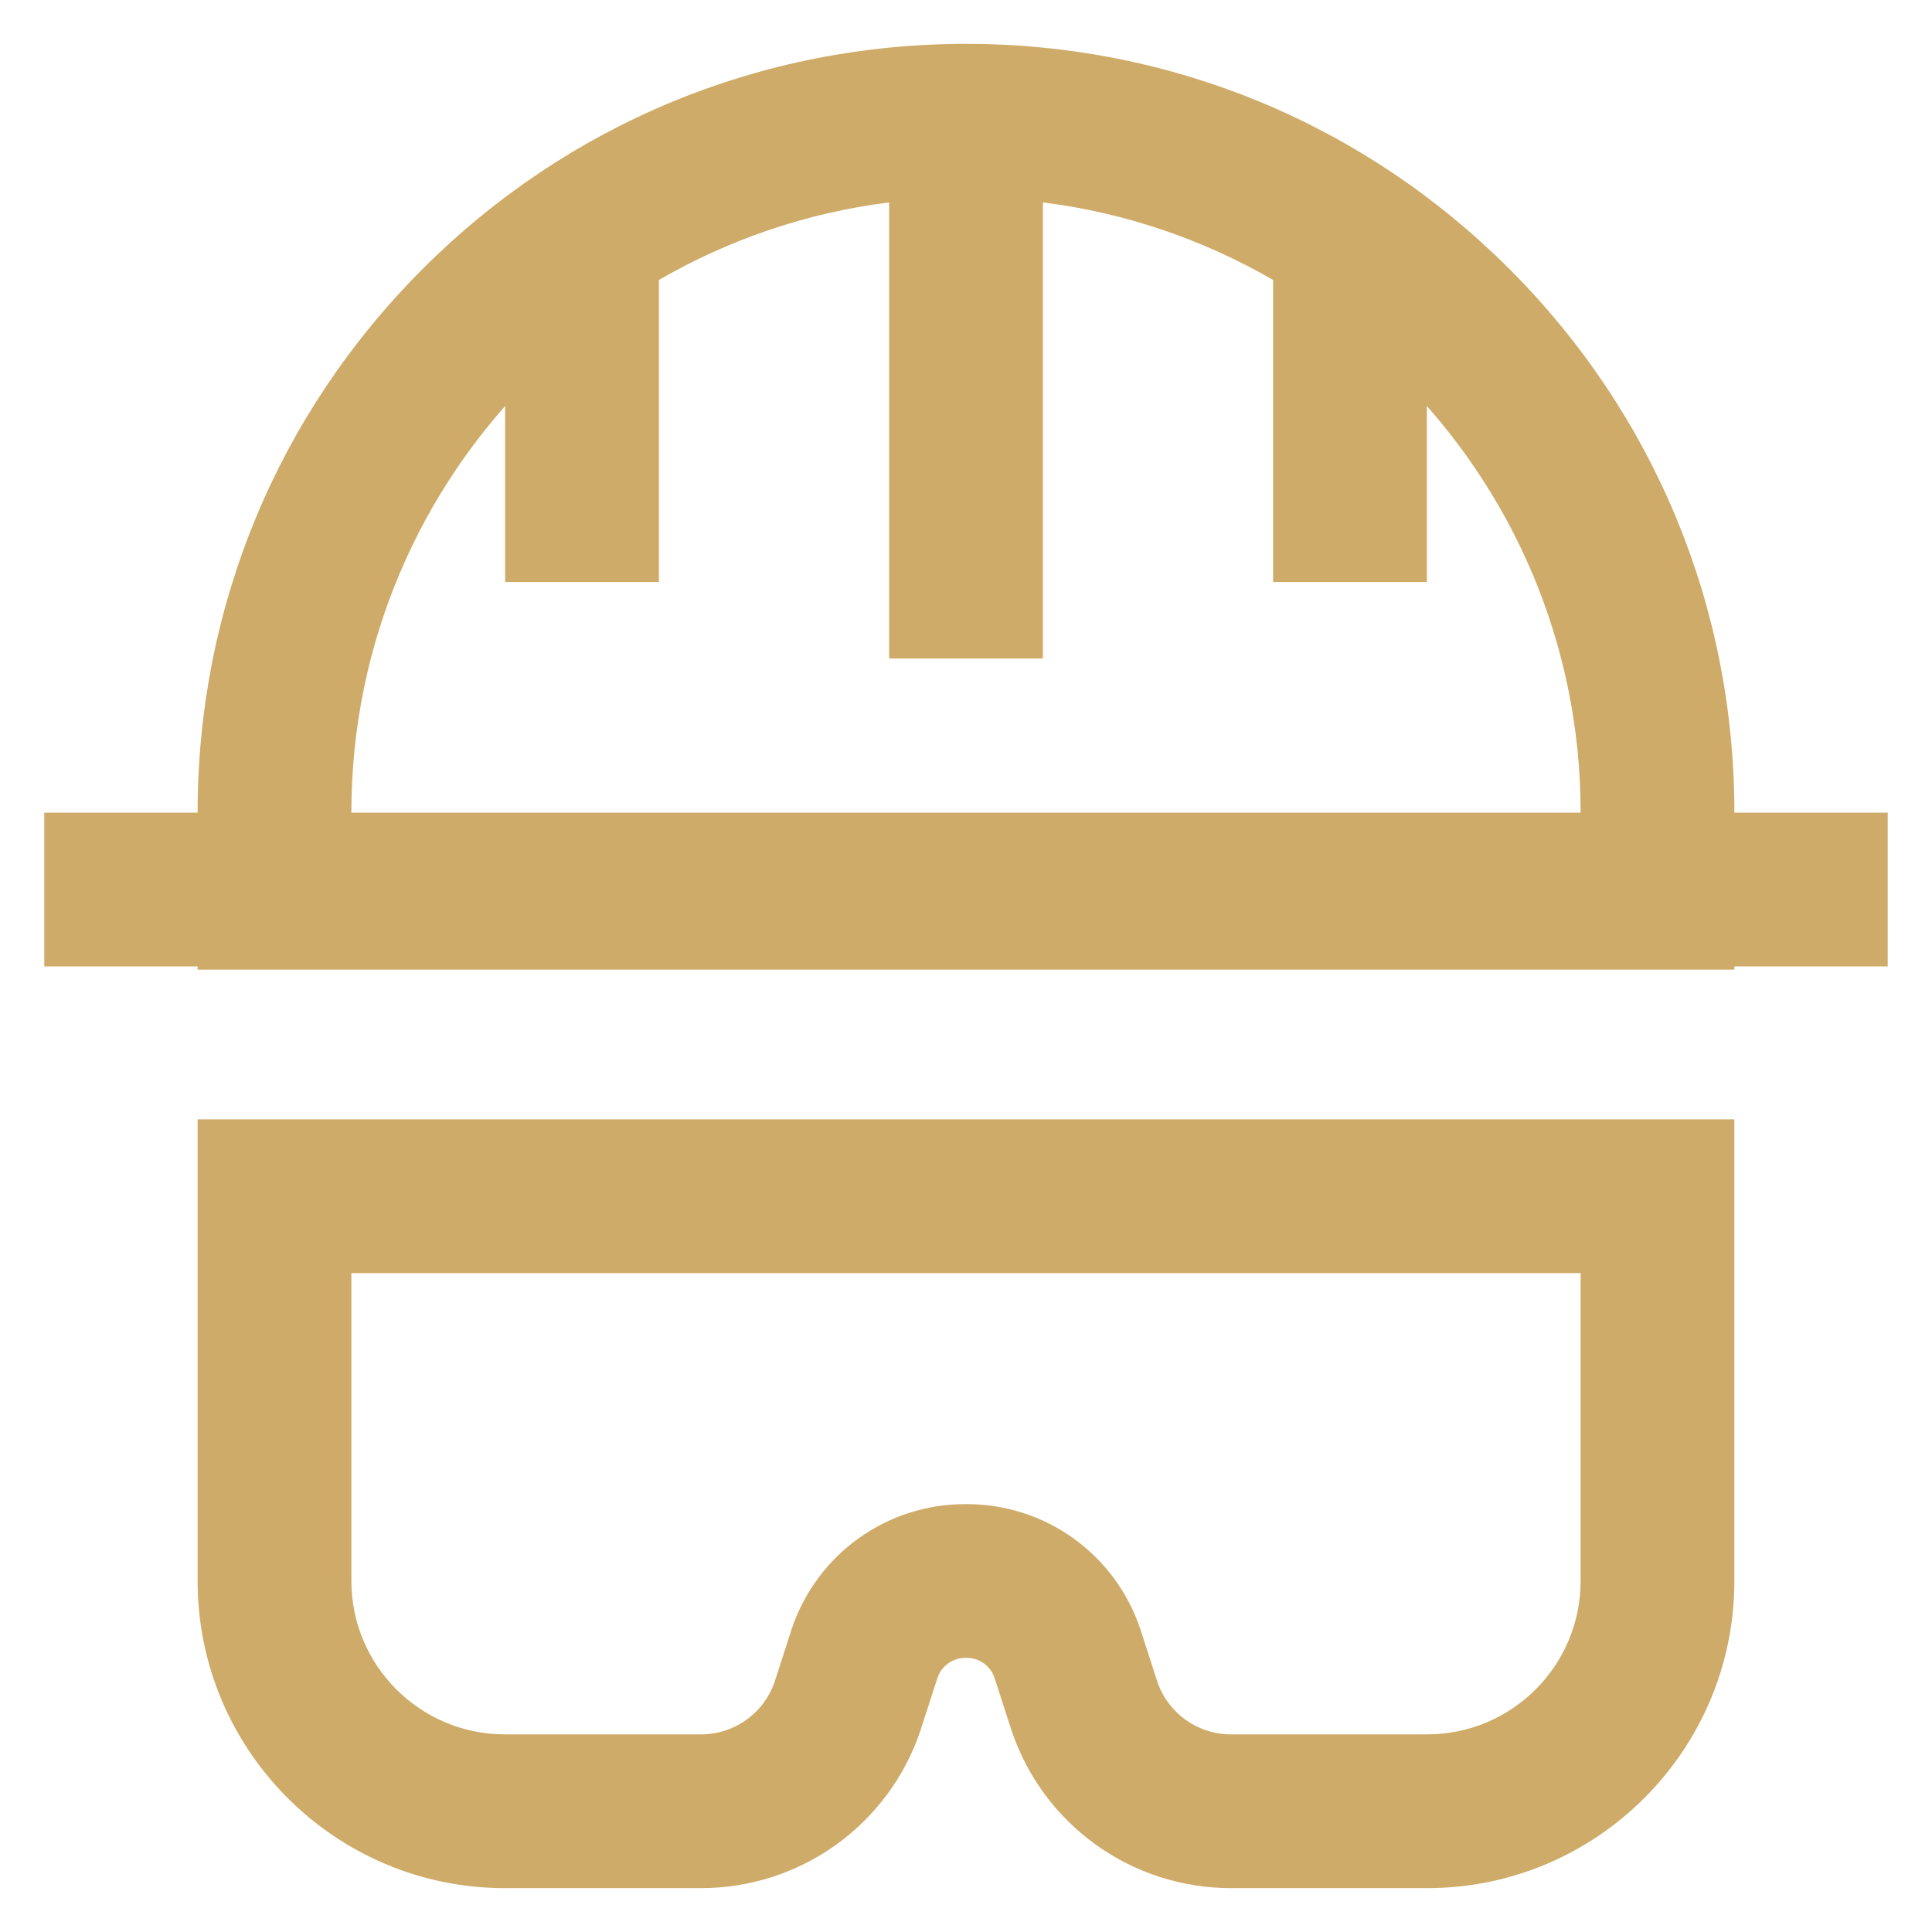
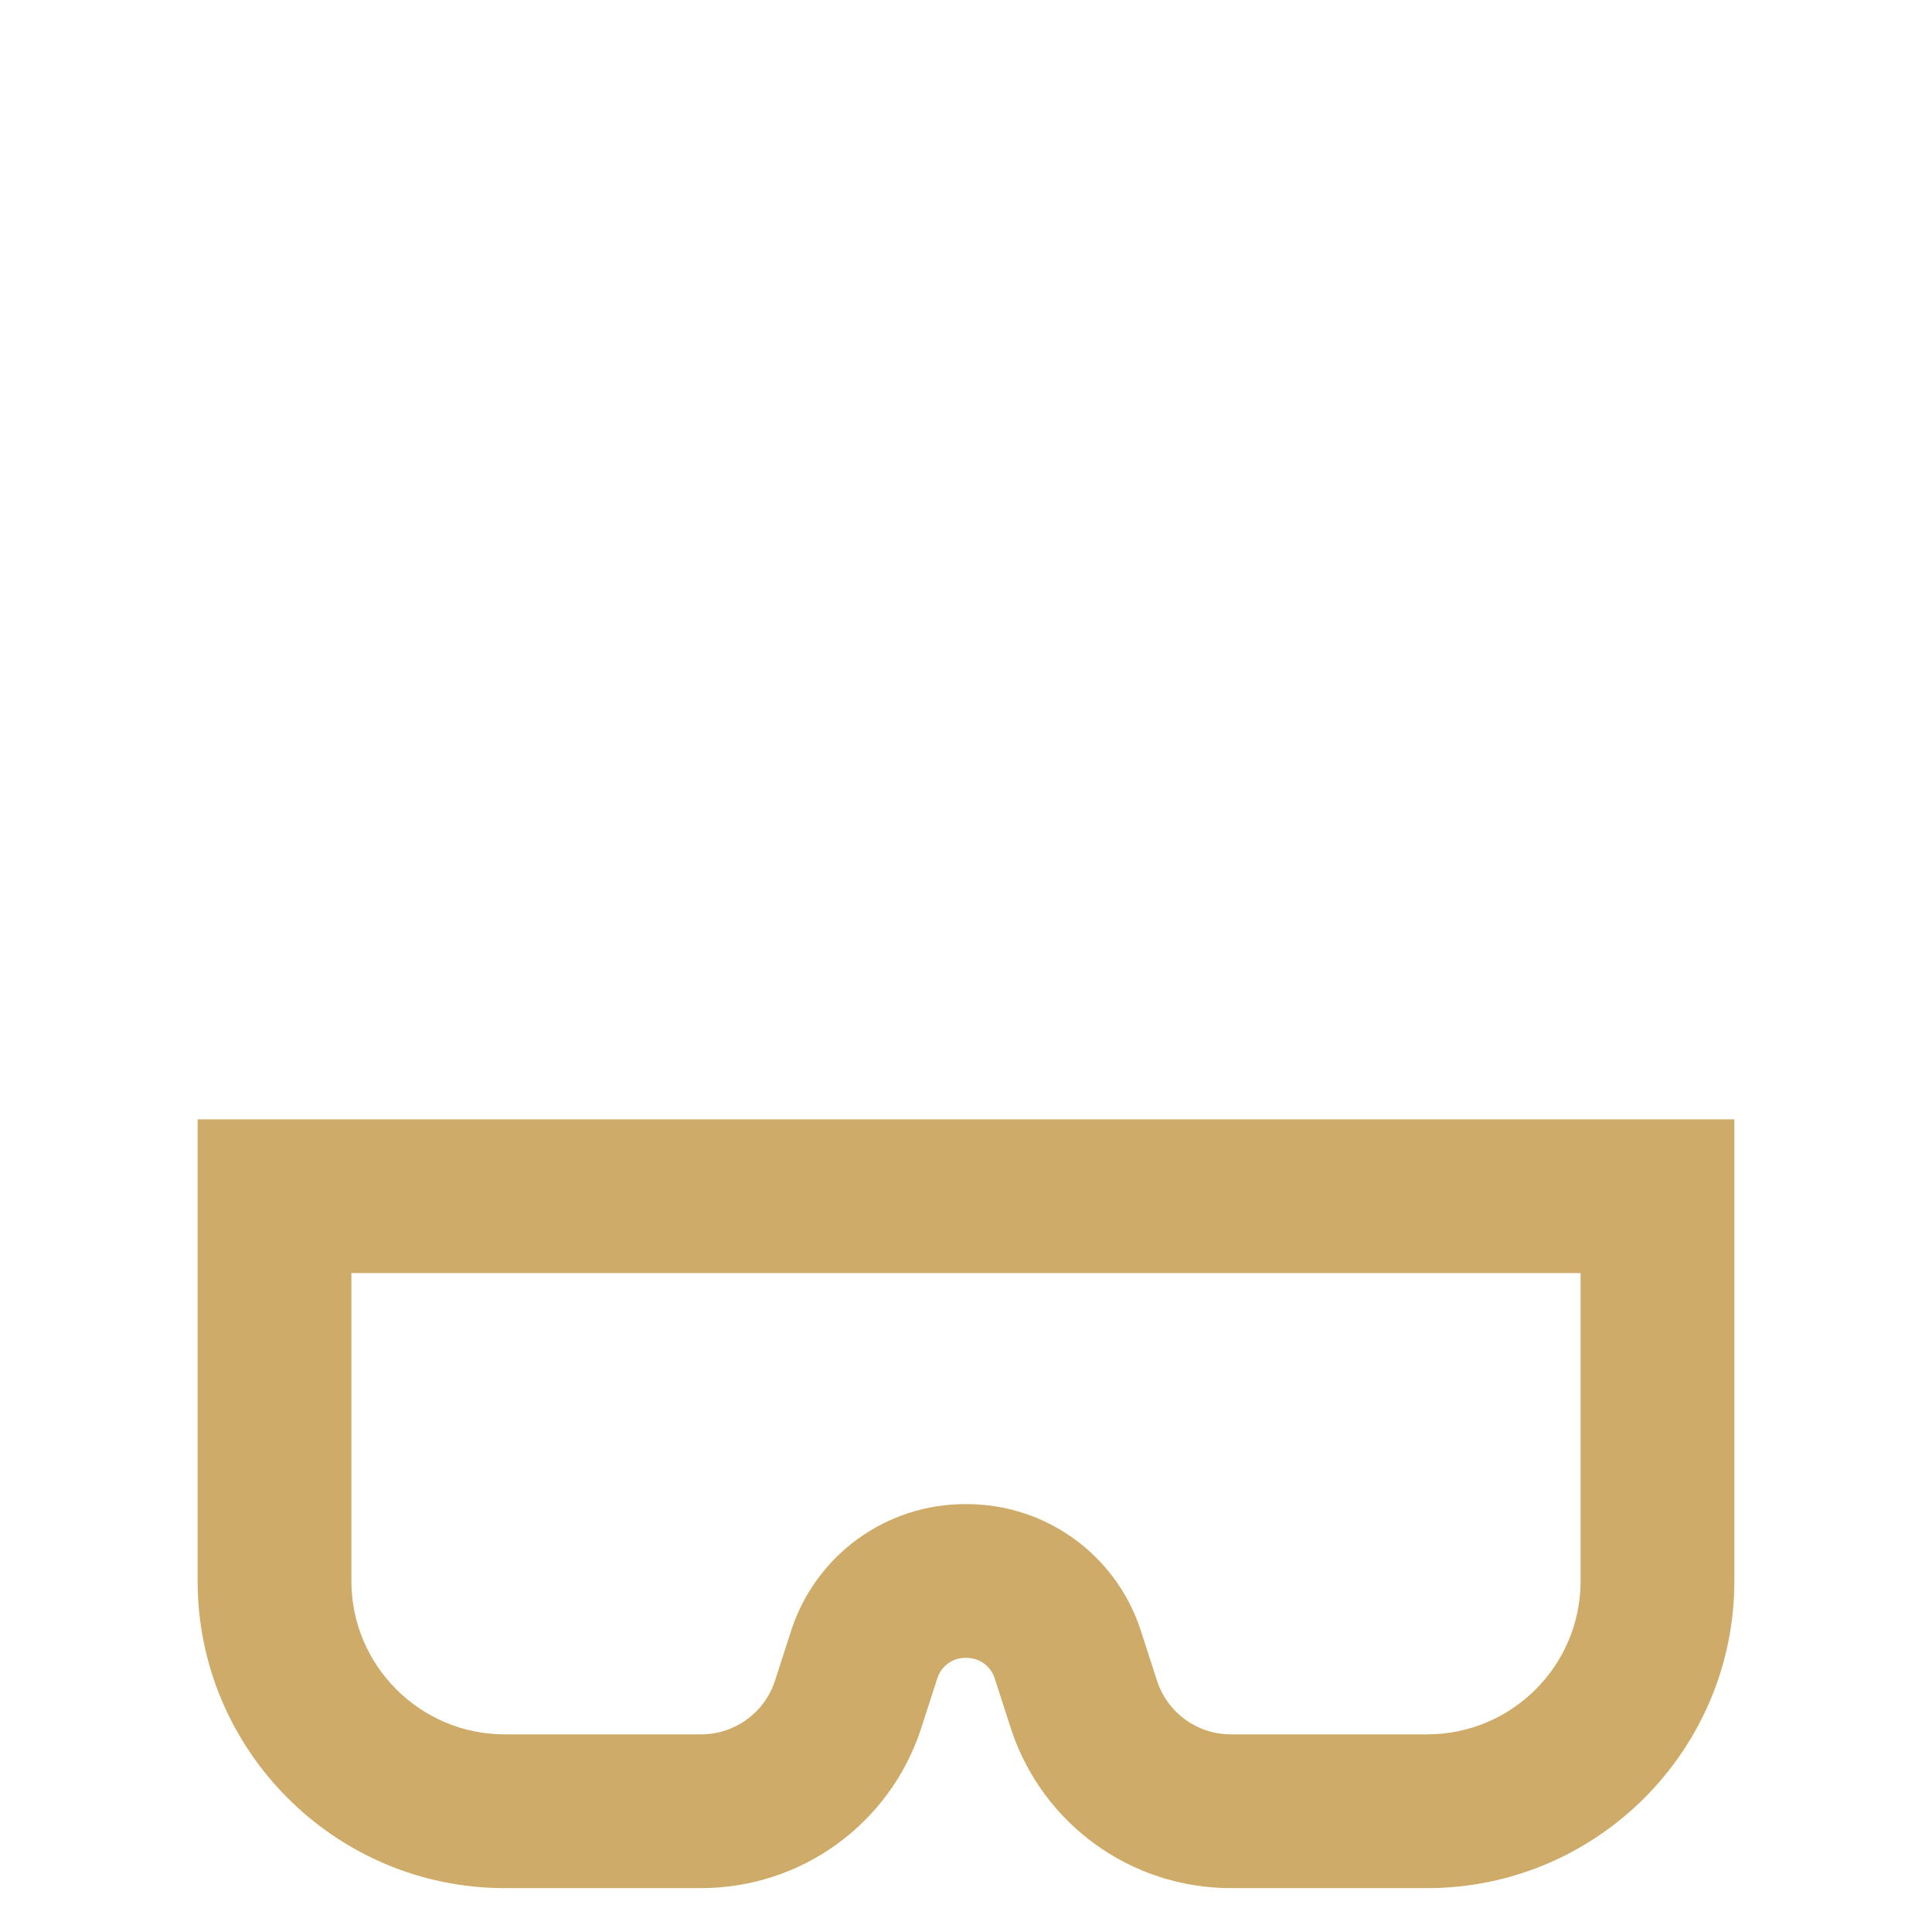
<svg xmlns="http://www.w3.org/2000/svg" id="Layer_1" version="1.1" viewBox="0 0 800 800">
  <defs>
    <style> .st0 { fill: #cfab69; } </style>
  </defs>
-   <rect class="st0" x="209.17" y="81.67" width="63.67" height="159.33" />
-   <rect class="st0" x="527.17" y="81.67" width="63.67" height="159.33" />
  <path class="st0" d="M591,781.83h-81.33c-41.24-.01-77.75-26.29-90.85-65.39l-.11-.33-6.93-21.46c-1.71-4.9-6.3-8.16-11.49-8.16-.03,0-.05,0-.08,0h-.21s-.21,0-.21,0c-.03,0-.05,0-.08,0-5.19,0-9.78,3.27-11.49,8.16l-7.04,21.79c-13.1,39.1-49.61,65.38-90.84,65.39h-81.34c-70.12,0-127.17-57.05-127.17-127.17v-191.17h636.33v191.17c0,70.12-57.04,127.17-127.17,127.17ZM479.24,696.38c4.44,13.03,16.65,21.78,30.44,21.78h81.32c35.01,0,63.5-28.49,63.5-63.5v-127.5H145.5v127.5c0,35.01,28.49,63.5,63.5,63.5h81.33c13.77,0,25.98-8.75,30.43-21.78l7.06-21.85c10.4-30.98,39.25-51.71,71.88-51.71h.59c32.64,0,61.49,20.73,71.88,51.71l.11.34,6.95,21.5Z" />
-   <rect class="st0" x="18.33" y="336.5" width="763.33" height="63.67" />
-   <path class="st0" d="M718.17,401.5H81.83v-65.17c0-84.98,33.09-164.88,93.19-224.98,60.09-60.1,139.99-93.19,224.98-93.19s164.88,33.09,224.98,93.19c60.09,60.09,93.19,139.99,93.19,224.98v65.17ZM145.5,337.83h509v-1.5c0-140.33-114.17-254.5-254.5-254.5s-254.5,114.17-254.5,254.5v1.5Z" />
-   <rect class="st0" x="368.17" y="50" width="63.67" height="222.67" />
</svg>